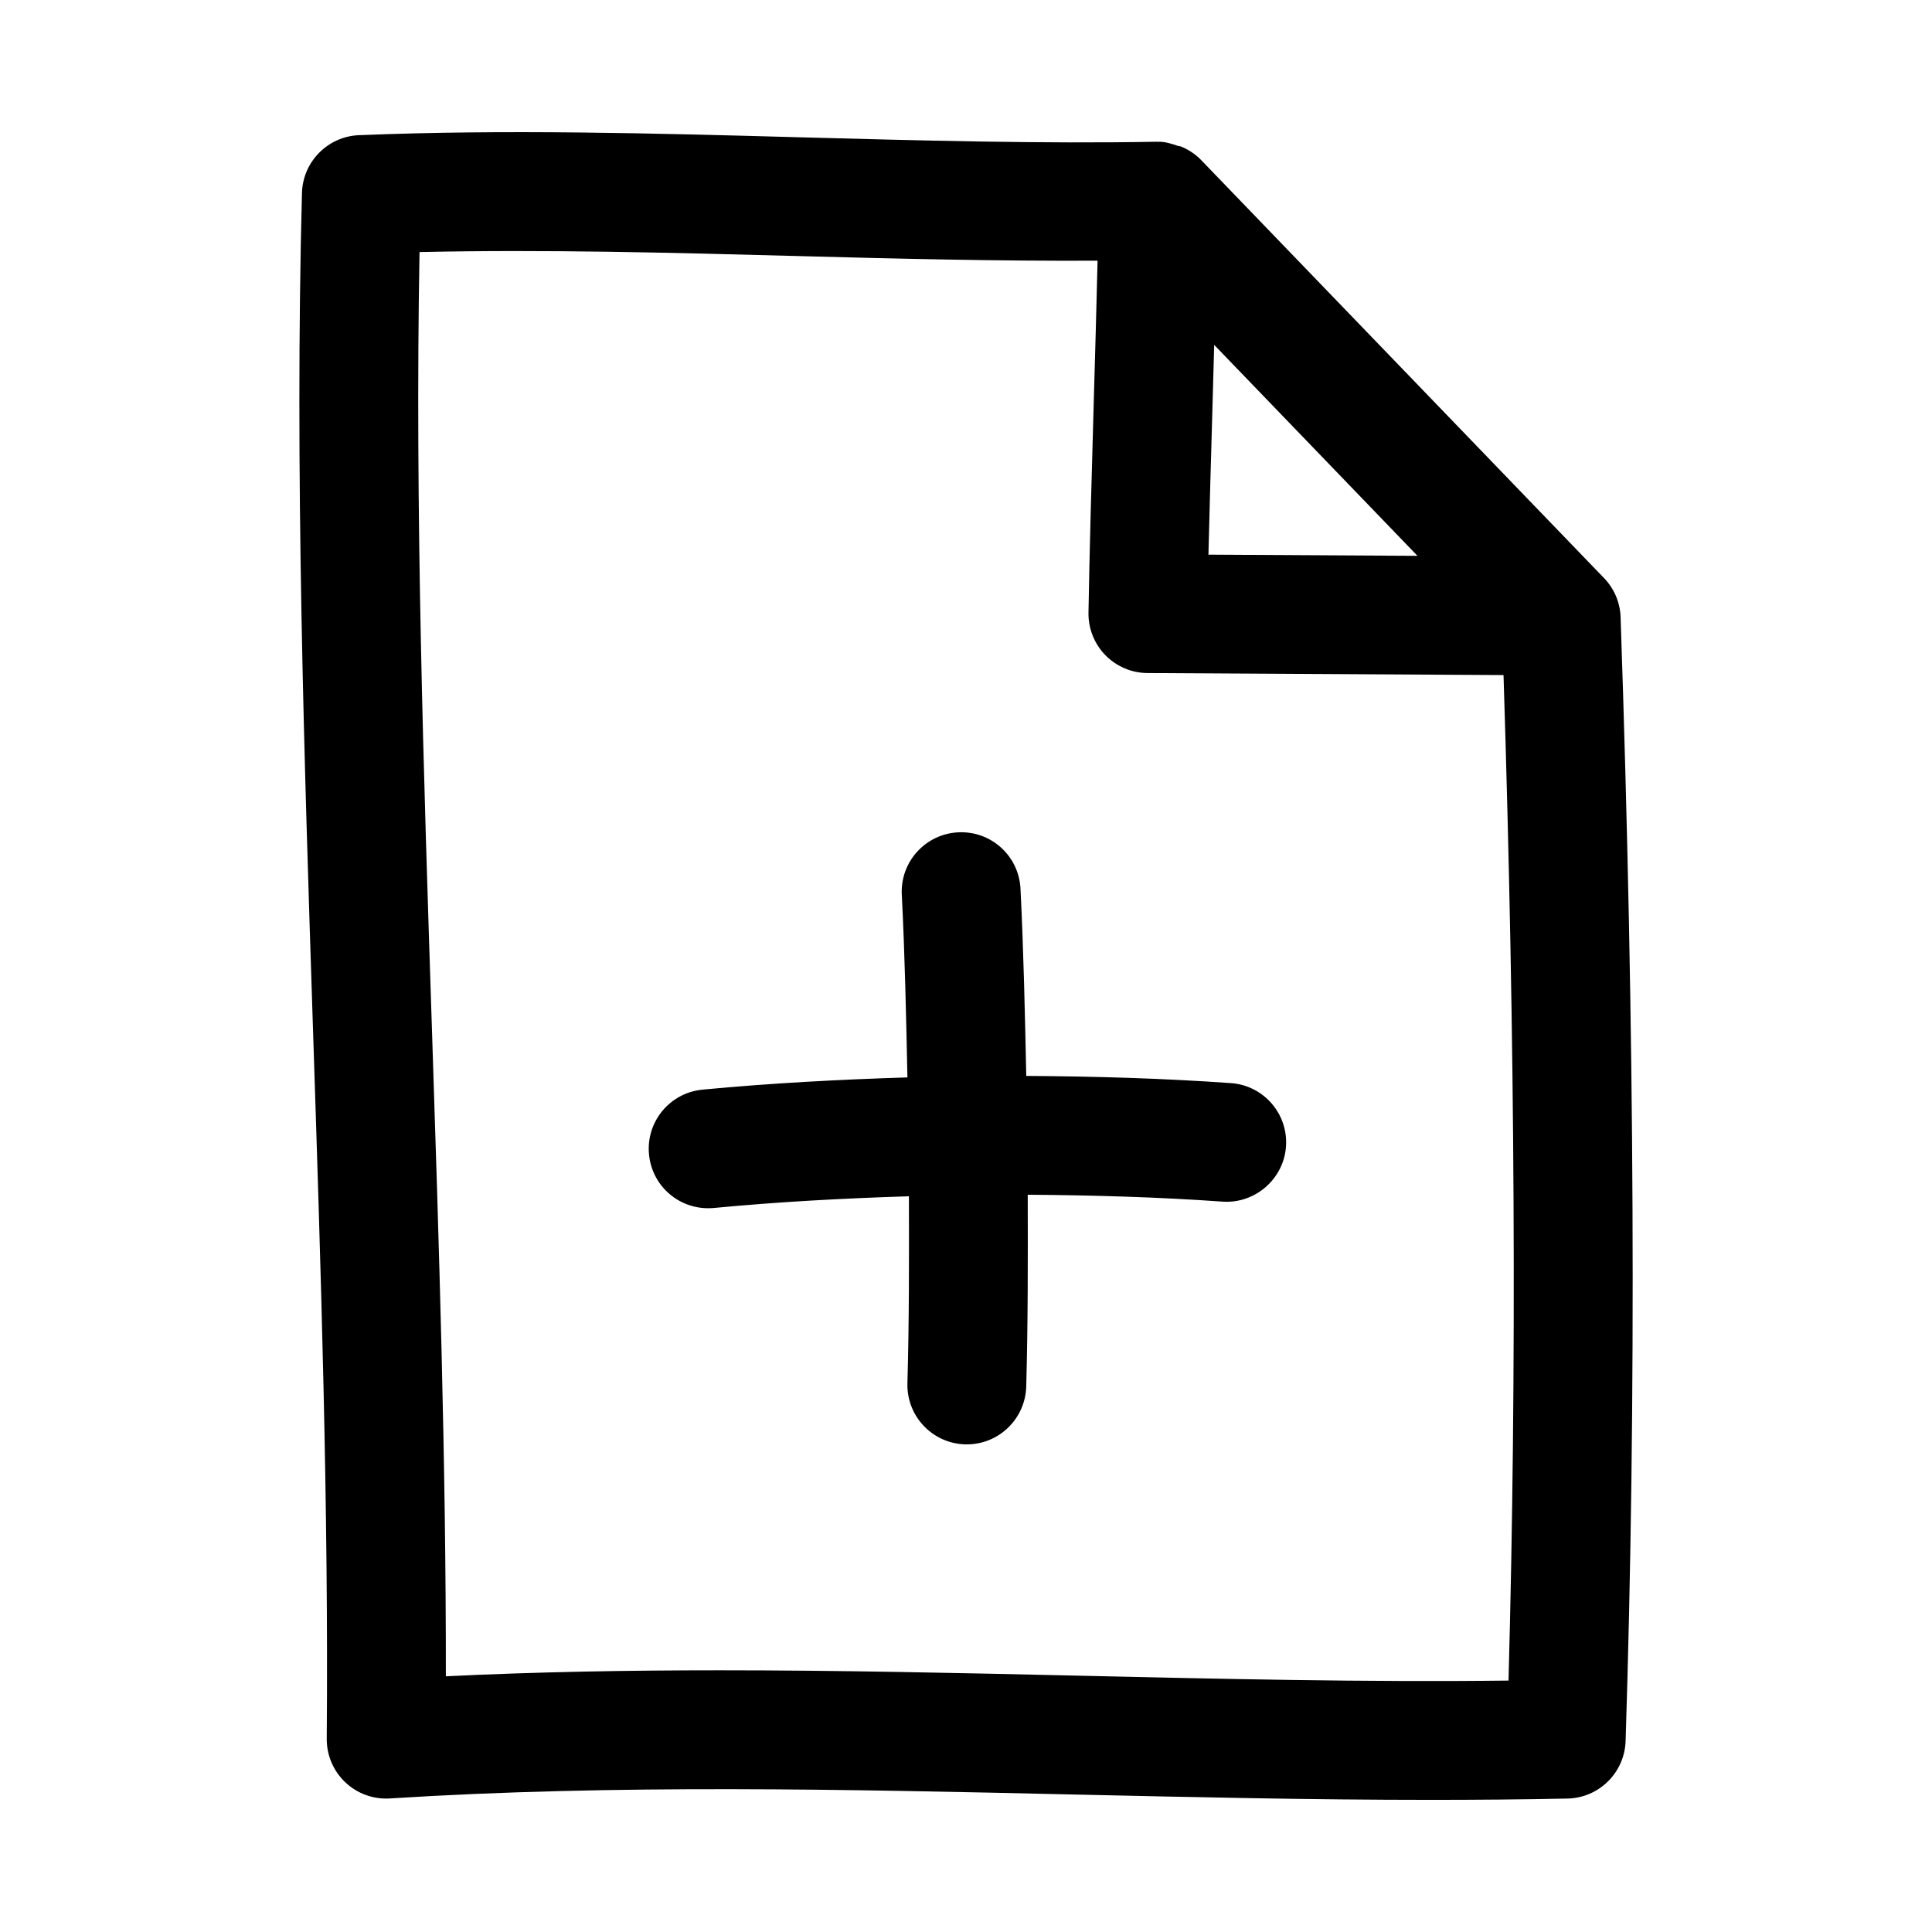
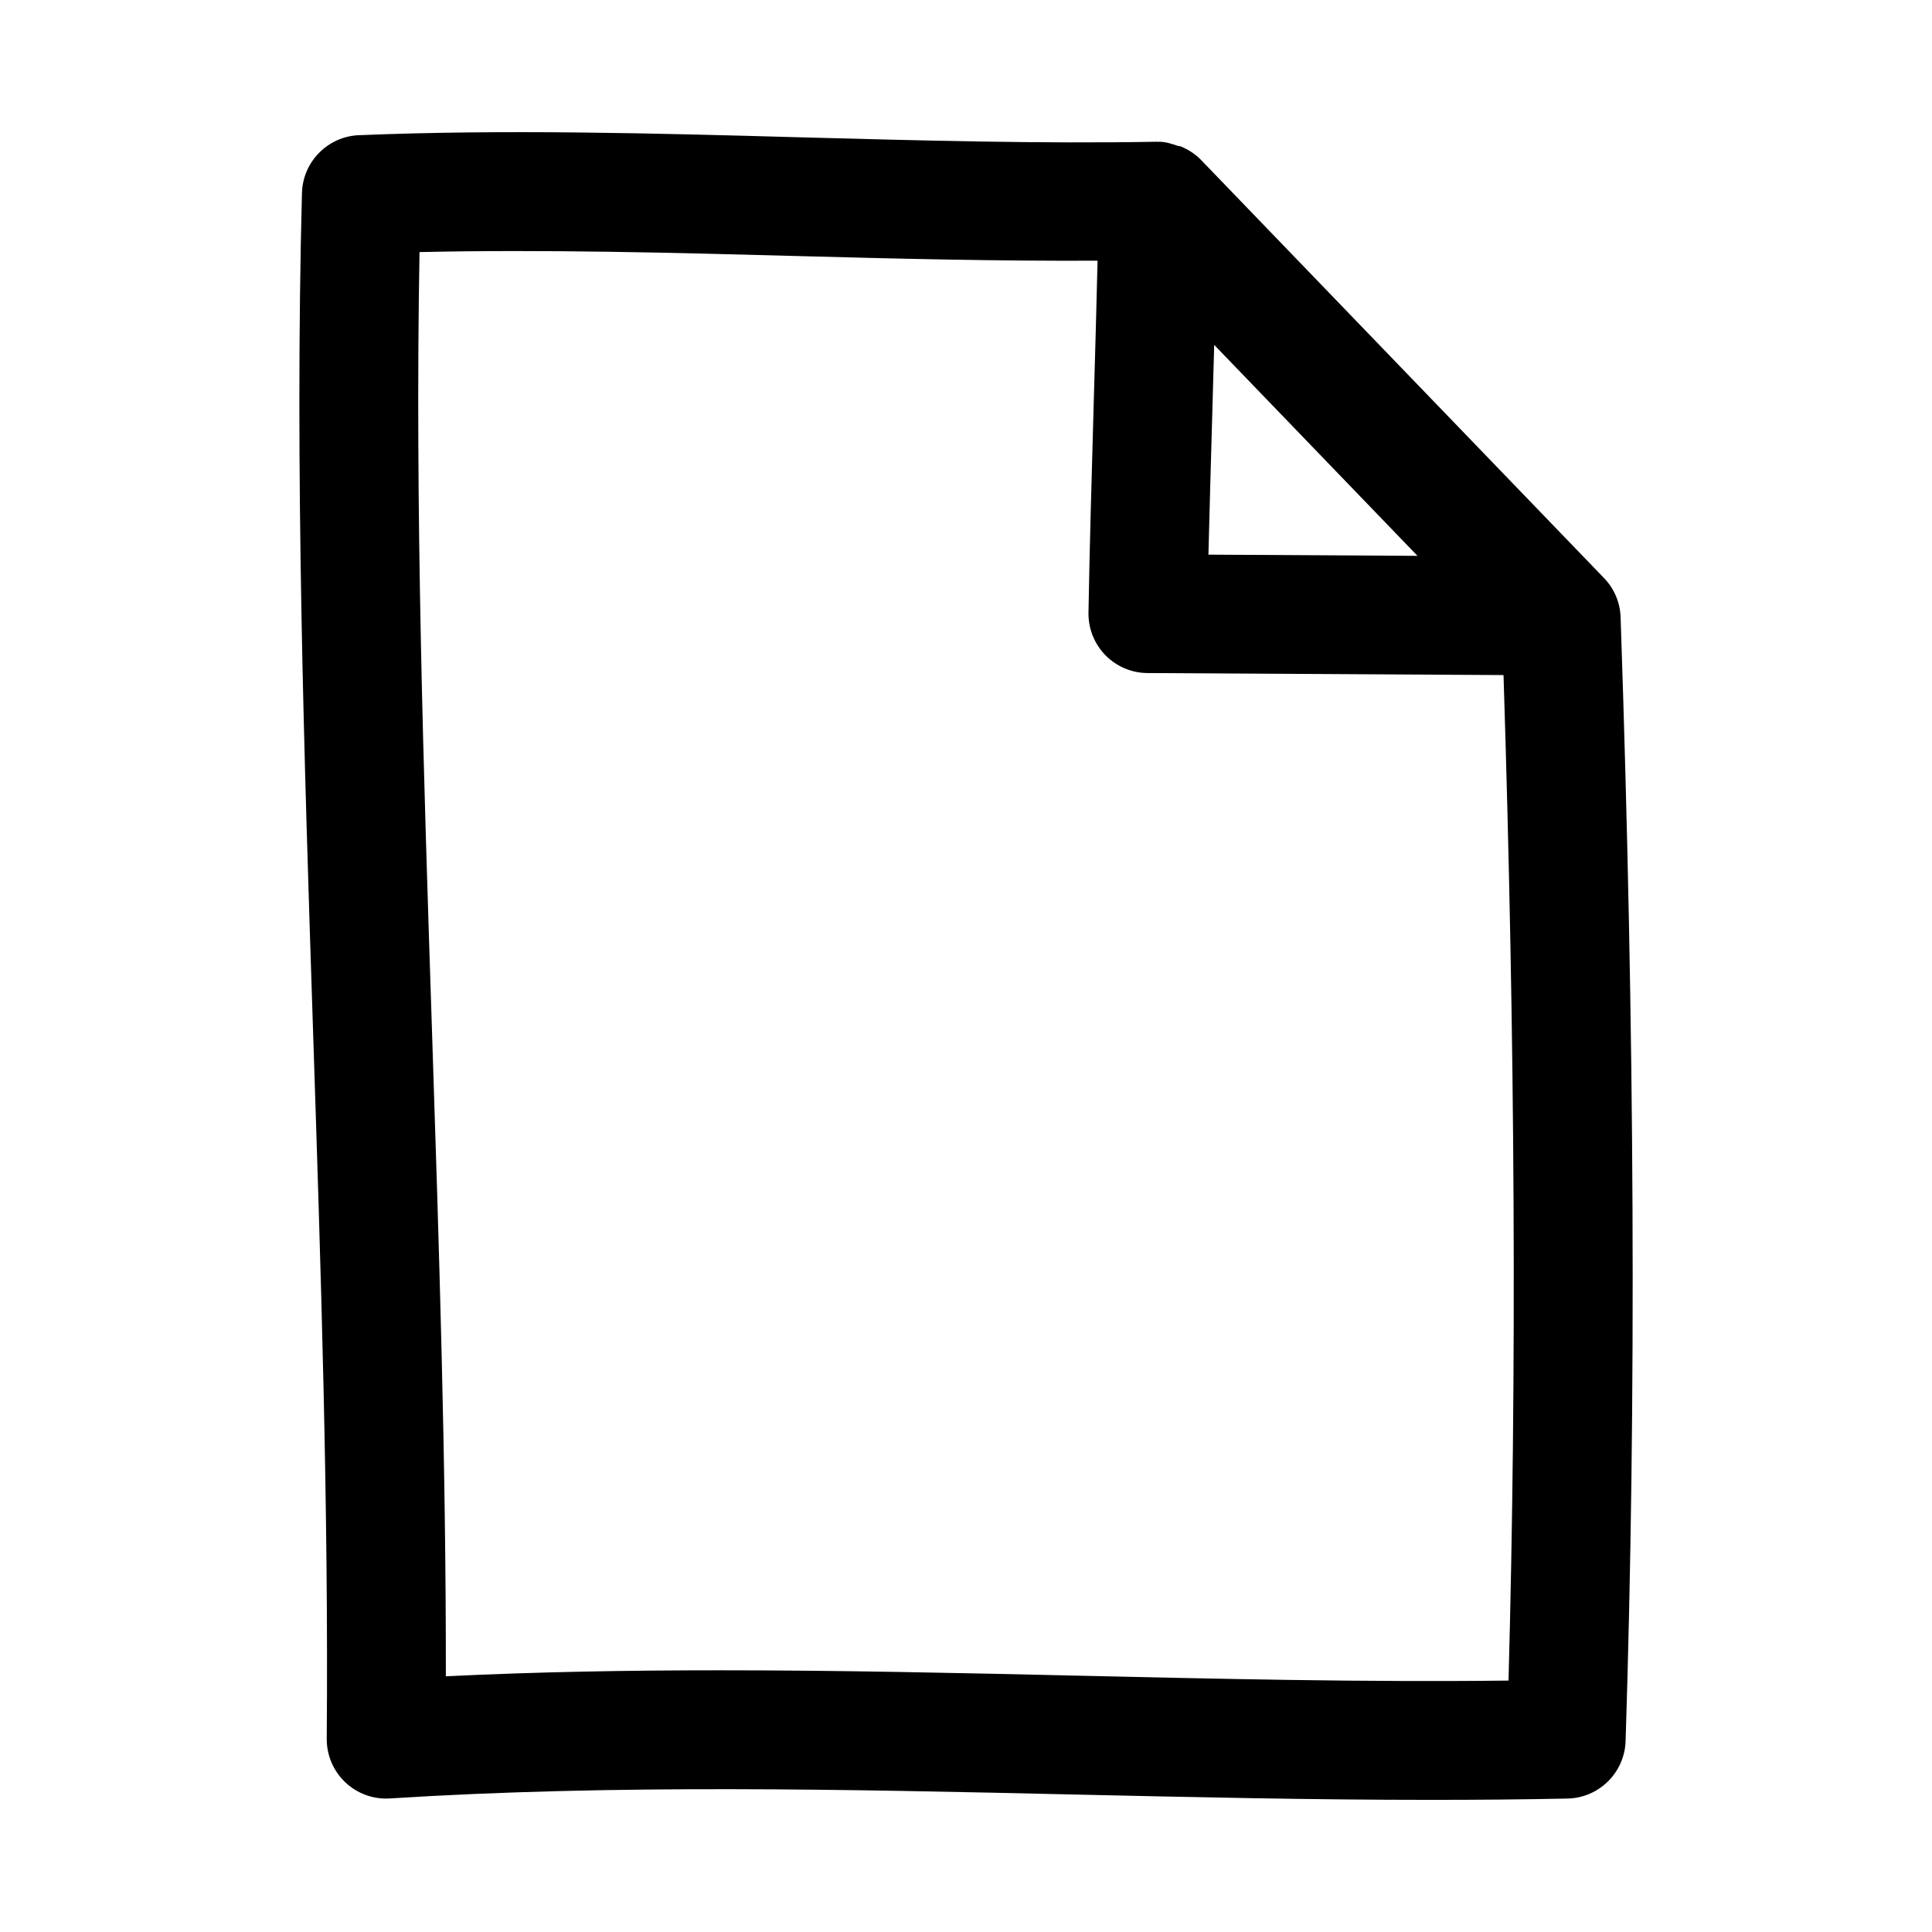
<svg xmlns="http://www.w3.org/2000/svg" fill="#000000" width="800px" height="800px" version="1.1" viewBox="144 144 512 512">
  <g>
    <path d="m239.12 179.82c-8.266 0.348-14.863 7.039-15.098 15.32-1.922 73.02 0.566 149.38 2.977 223.22 2.016 61.559 4.094 125.21 3.59 186.41-0.031 4.375 1.746 8.566 4.93 11.57 3.18 3.008 7.445 4.551 11.824 4.266 59.688-3.793 121.51-2.394 181.29-1.039 31.031 0.691 62.805 1.418 94.434 1.418 12.137 0 24.277-0.094 36.336-0.348 8.359-0.172 15.129-6.879 15.398-15.242 2.883-90.023 2.441-187.43-1.324-297.81-0.125-3.891-1.684-7.59-4.394-10.391l-106.79-110.8c-1.496-1.543-3.32-2.738-5.336-3.574-0.301-0.125-0.629-0.094-0.945-0.203-1.527-0.52-3.086-1.023-4.801-1.055-0.094 0-0.172 0.047-0.27 0.047-0.094 0-0.188-0.047-0.27-0.047-30.781 0.566-63.07-0.332-94.273-1.164-38.746-1.074-78.75-2.16-117.28-0.57zm226.18 72.598c0.156-5.715 0.332-11.398 0.473-17.02l53.875 55.906-55.402-0.316c0.301-12.152 0.676-25.359 1.055-38.57zm-109.8-40.559c26.168 0.707 53.043 1.355 79.367 1.227-0.285 12.121-0.66 25.223-1.039 38.414-0.551 19.398-1.102 38.793-1.371 54.883-0.062 4.203 1.559 8.25 4.488 11.258 2.945 2.992 6.957 4.707 11.164 4.723l94.34 0.535c3.102 97.738 3.543 185.26 1.324 266.47-38.055 0.457-76.785-0.457-114.43-1.309-31.125-0.707-62.773-1.418-94.496-1.418-24.262 0-48.57 0.41-72.691 1.59 0.062-56.586-1.828-114.63-3.668-170.92-2.238-68.352-4.535-138.89-3.309-206.51 32.969-0.738 67.133 0.16 100.32 1.055z" />
-     <path d="m331.64 464.19c0.488 0 0.992-0.016 1.512-0.062 17.16-1.637 34.434-2.566 51.719-3.102 0.047 16.562 0.062 33.141-0.395 49.578-0.234 8.691 6.629 15.934 15.32 16.168h0.441c8.484 0 15.477-6.769 15.727-15.32 0.457-16.863 0.441-33.852 0.395-50.836 17.254 0.125 34.496 0.613 51.641 1.828 8.535 0.598 16.184-5.918 16.801-14.594 0.613-8.676-5.918-16.199-14.594-16.816-18.012-1.273-36.117-1.793-54.238-1.906-0.348-16.562-0.707-33.156-1.527-49.625-0.441-8.691-7.809-15.383-16.531-14.926-8.676 0.441-15.367 7.84-14.926 16.516 0.82 16.074 1.148 32.258 1.496 48.43-18.152 0.566-36.289 1.527-54.316 3.242-8.66 0.836-15.004 8.516-14.168 17.176 0.766 8.156 7.617 14.25 15.645 14.25z" />
  </g>
</svg>